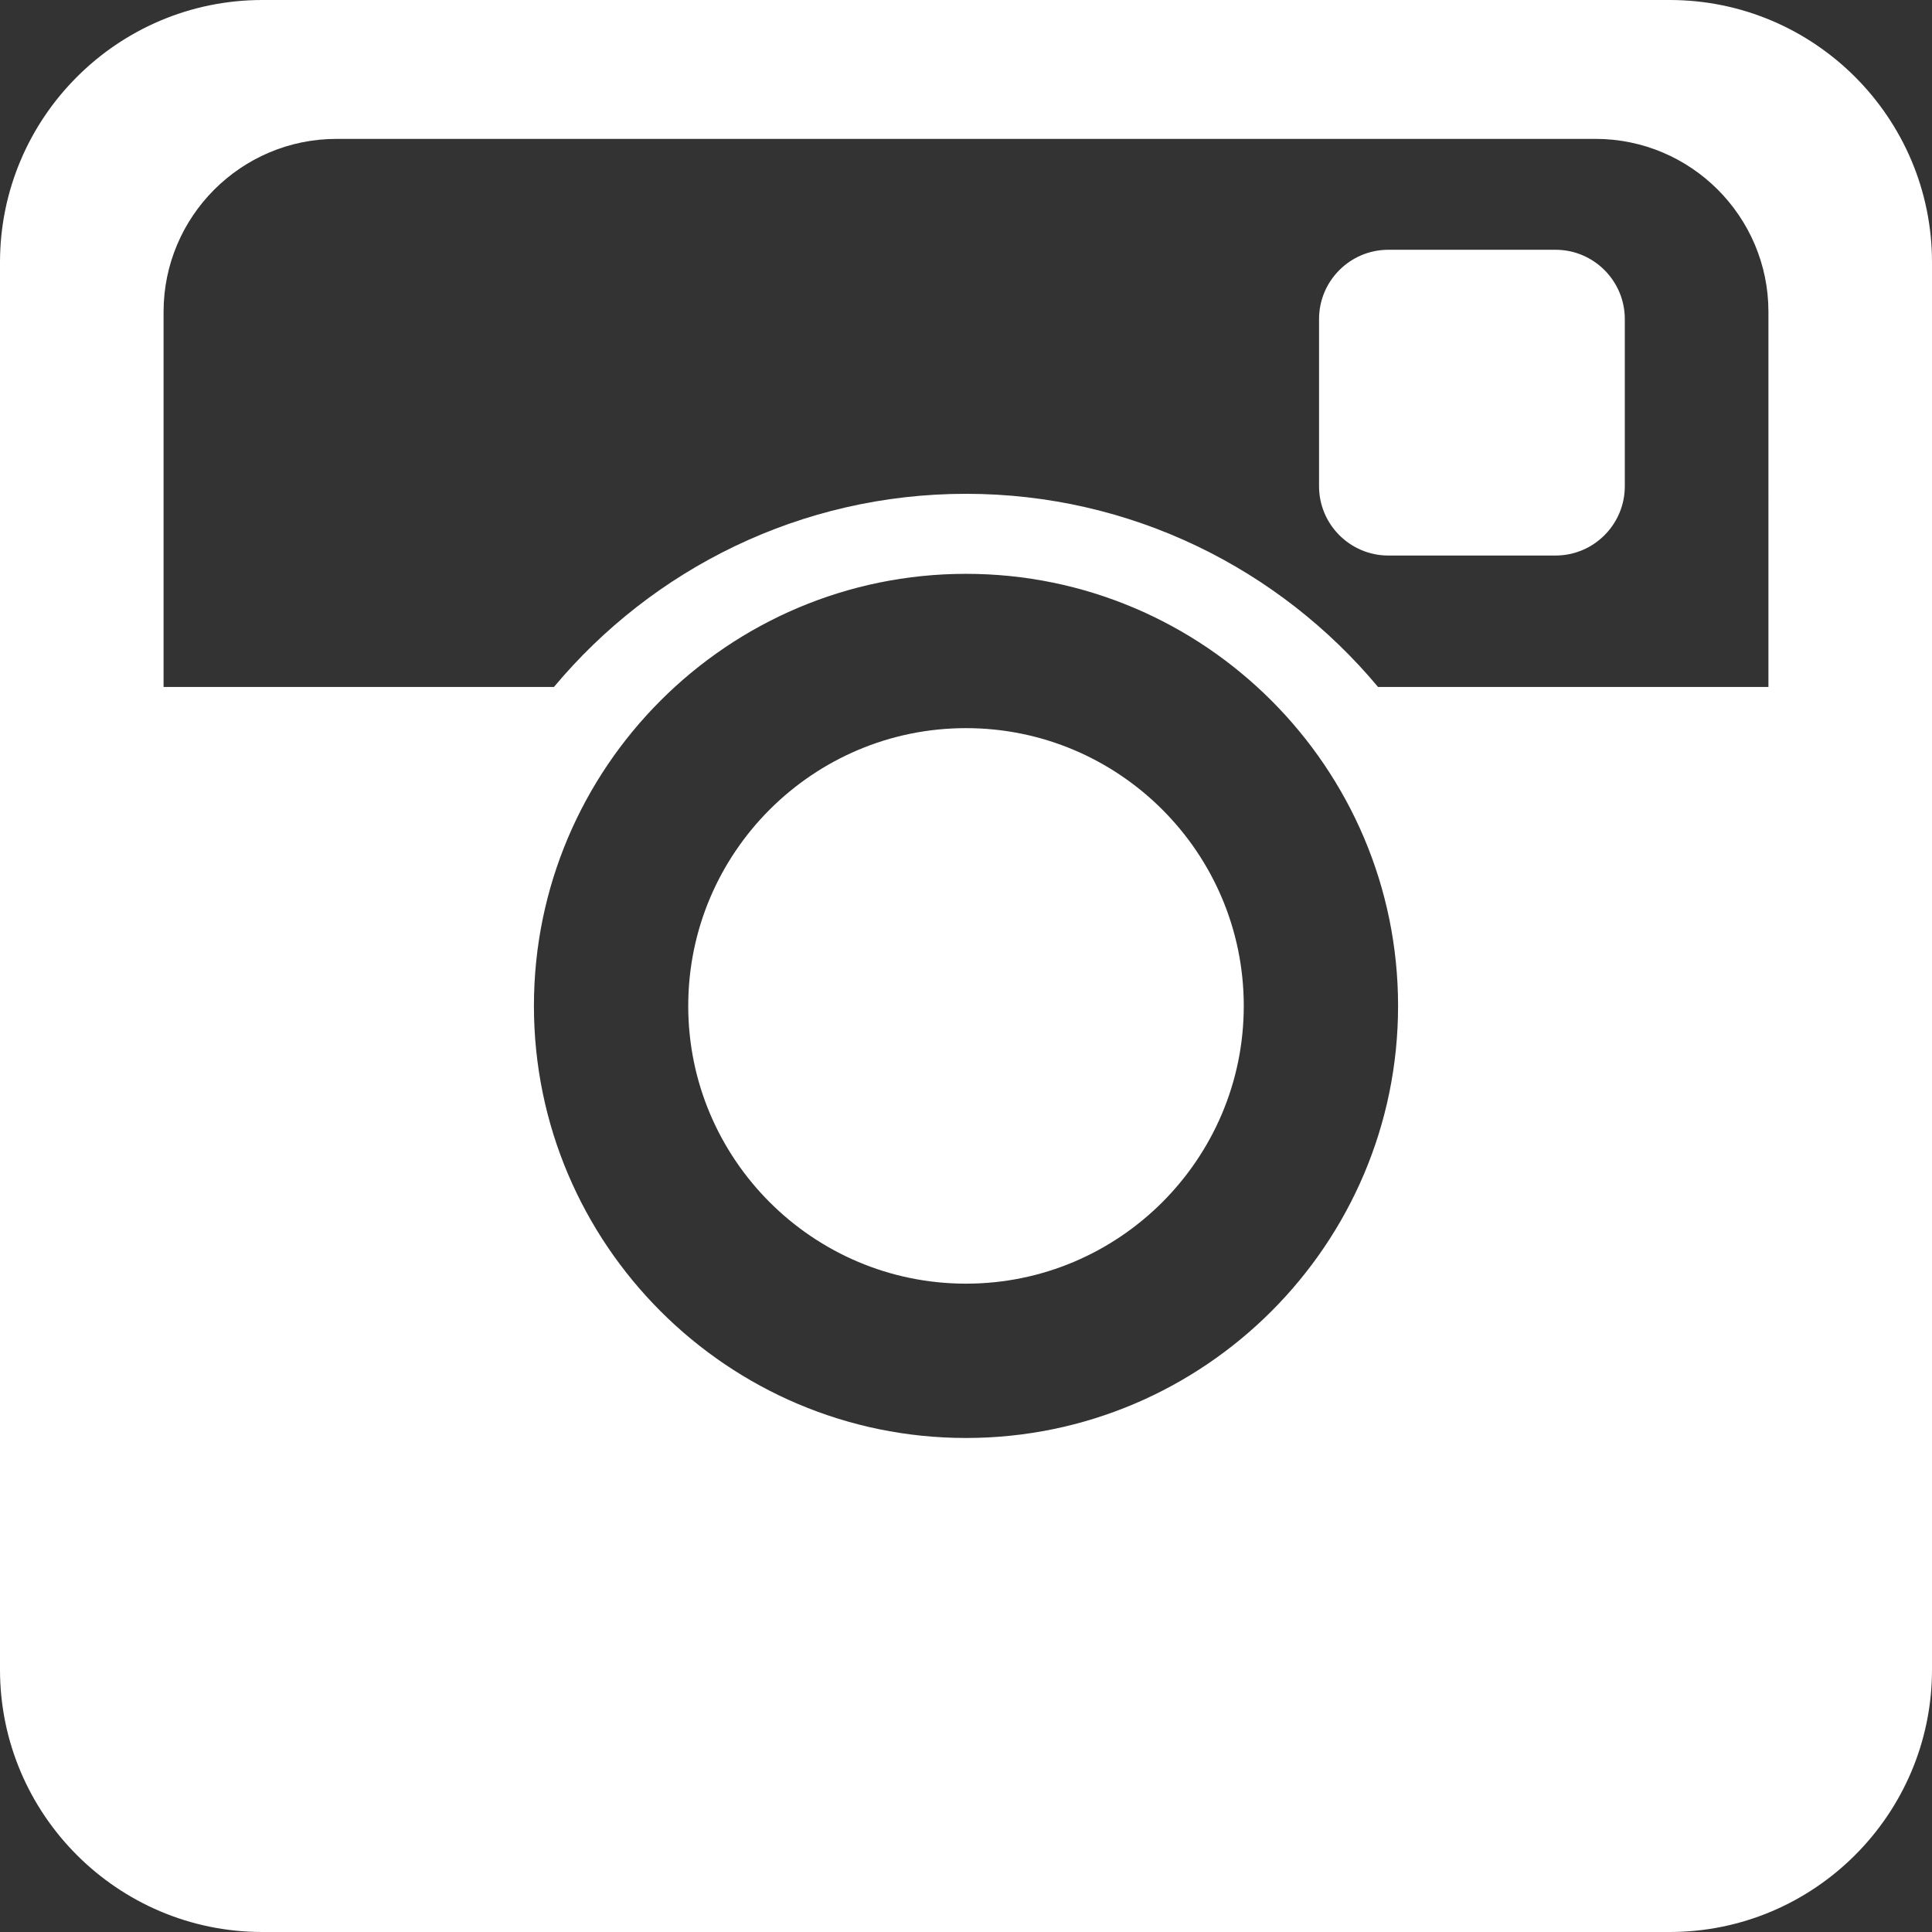
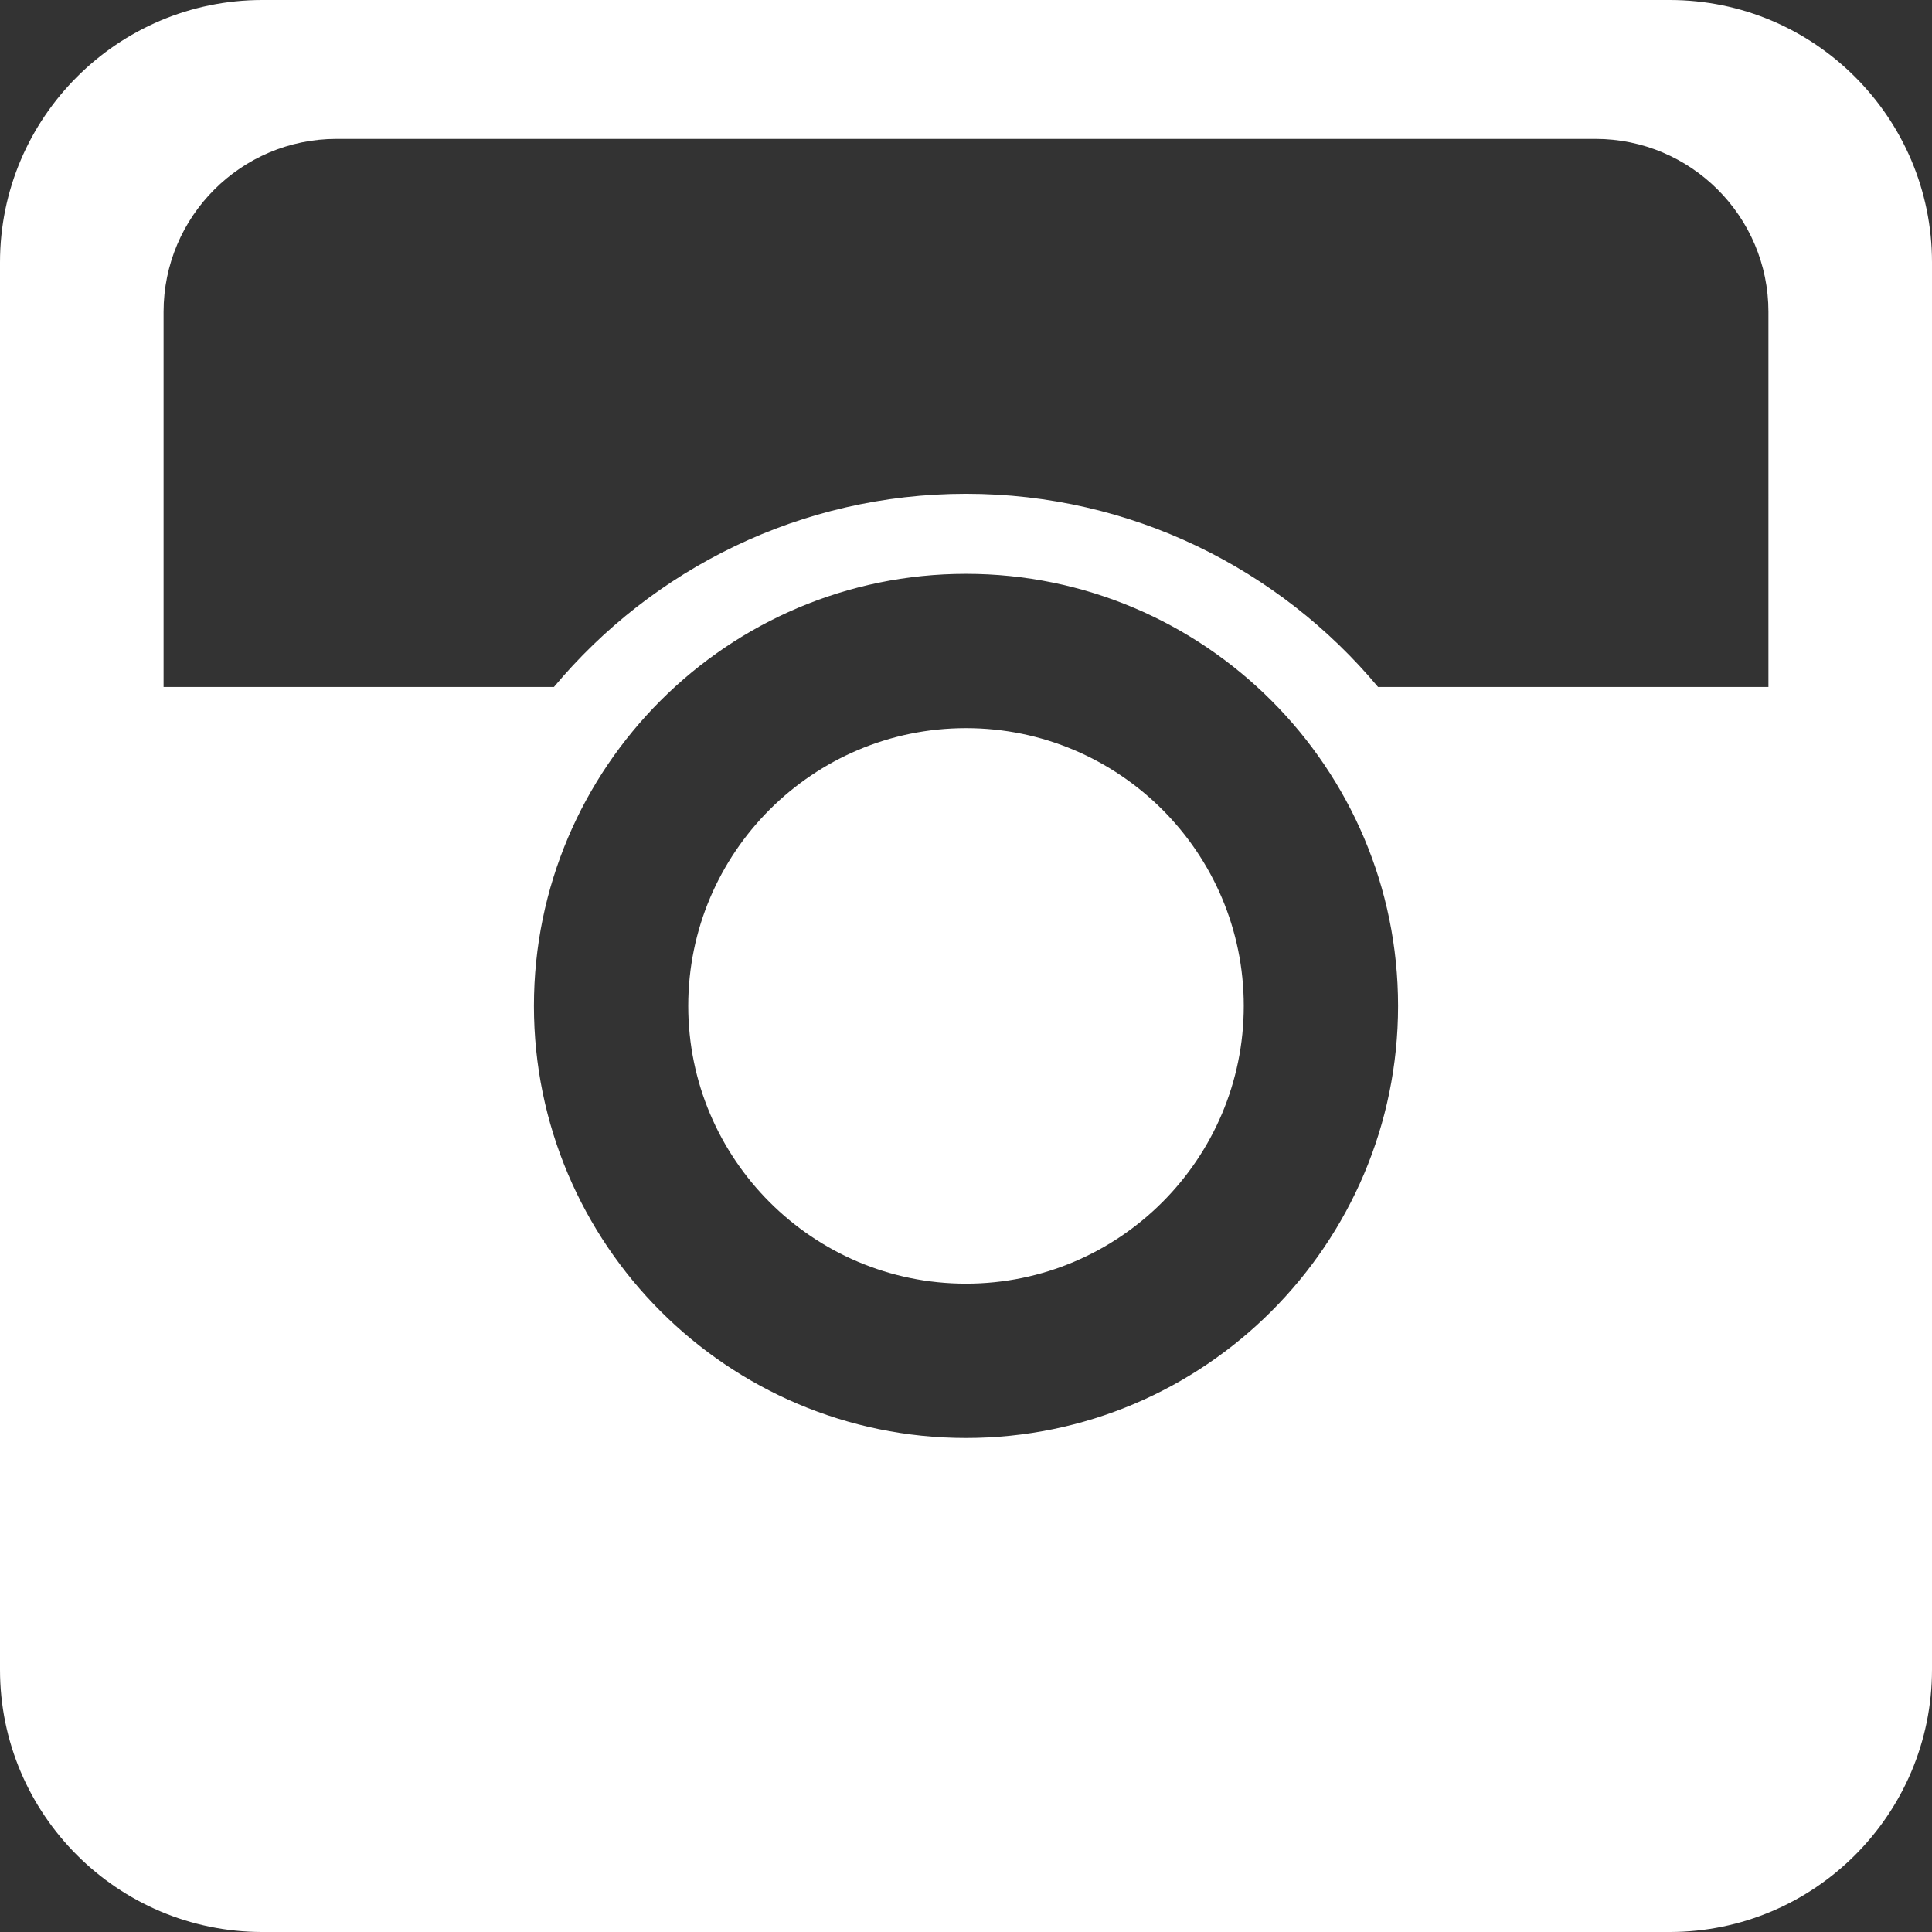
<svg xmlns="http://www.w3.org/2000/svg" version="1.1" id="Capa_1" x="0px" y="0px" viewBox="0 0 290 290" style="enable-background:new 0 0 290 290;" xml:space="preserve" width="512px" height="512px" class="">
  <rect x="0" y="0" width="290" height="290" fill="#333333" stroke="none" />
  <g>
    <g>
      <path d="M250.626,0H39.374C17.663,0,0,17.663,0,39.374v211.252C0,272.338,17.663,290,39.374,290h211.252   C272.337,290,290,272.338,290,250.626V39.374C290,17.663,272.337,0,250.626,0z M145,215.846c-35.762,0-64.856-29.094-64.856-64.856   c0-35.761,29.095-64.856,64.856-64.856s64.856,29.095,64.856,64.856C209.856,186.752,180.762,215.846,145,215.846z    M265.447,103.115H206.85C192.058,85.407,169.823,74.122,145,74.122s-47.058,11.286-61.85,28.993H24.553V46.804   c0-14.313,11.645-25.957,25.958-25.957h188.979c14.313,0,25.958,11.644,25.958,25.957V103.115z" data-original="#000000" class="active-path" data-old_color="#ffffff" fill="#ffffff" />
      <path d="M145,109.296c-22.989,0-41.694,18.704-41.694,41.693c0,22.99,18.704,41.693,41.694,41.693s41.694-18.703,41.694-41.693   C186.694,128,167.989,109.296,145,109.296z" data-original="#000000" class="active-path" data-old_color="#ffffff" fill="#ffffff" />
-       <path d="M233.488,37.491h-25.093c-5.735,0-10.401,4.667-10.401,10.402v25.093c0,5.735,4.665,10.401,10.401,10.401h25.093   c5.735,0,10.401-4.665,10.401-10.401V47.893C243.889,42.157,239.223,37.491,233.488,37.491z" data-original="#000000" class="active-path" data-old_color="#ffffff" fill="#ffffff" />
    </g>
    <link class="active-path" style="fill:#FFFFFF" data-old_color="#ffffff" />
  </g>
</svg>